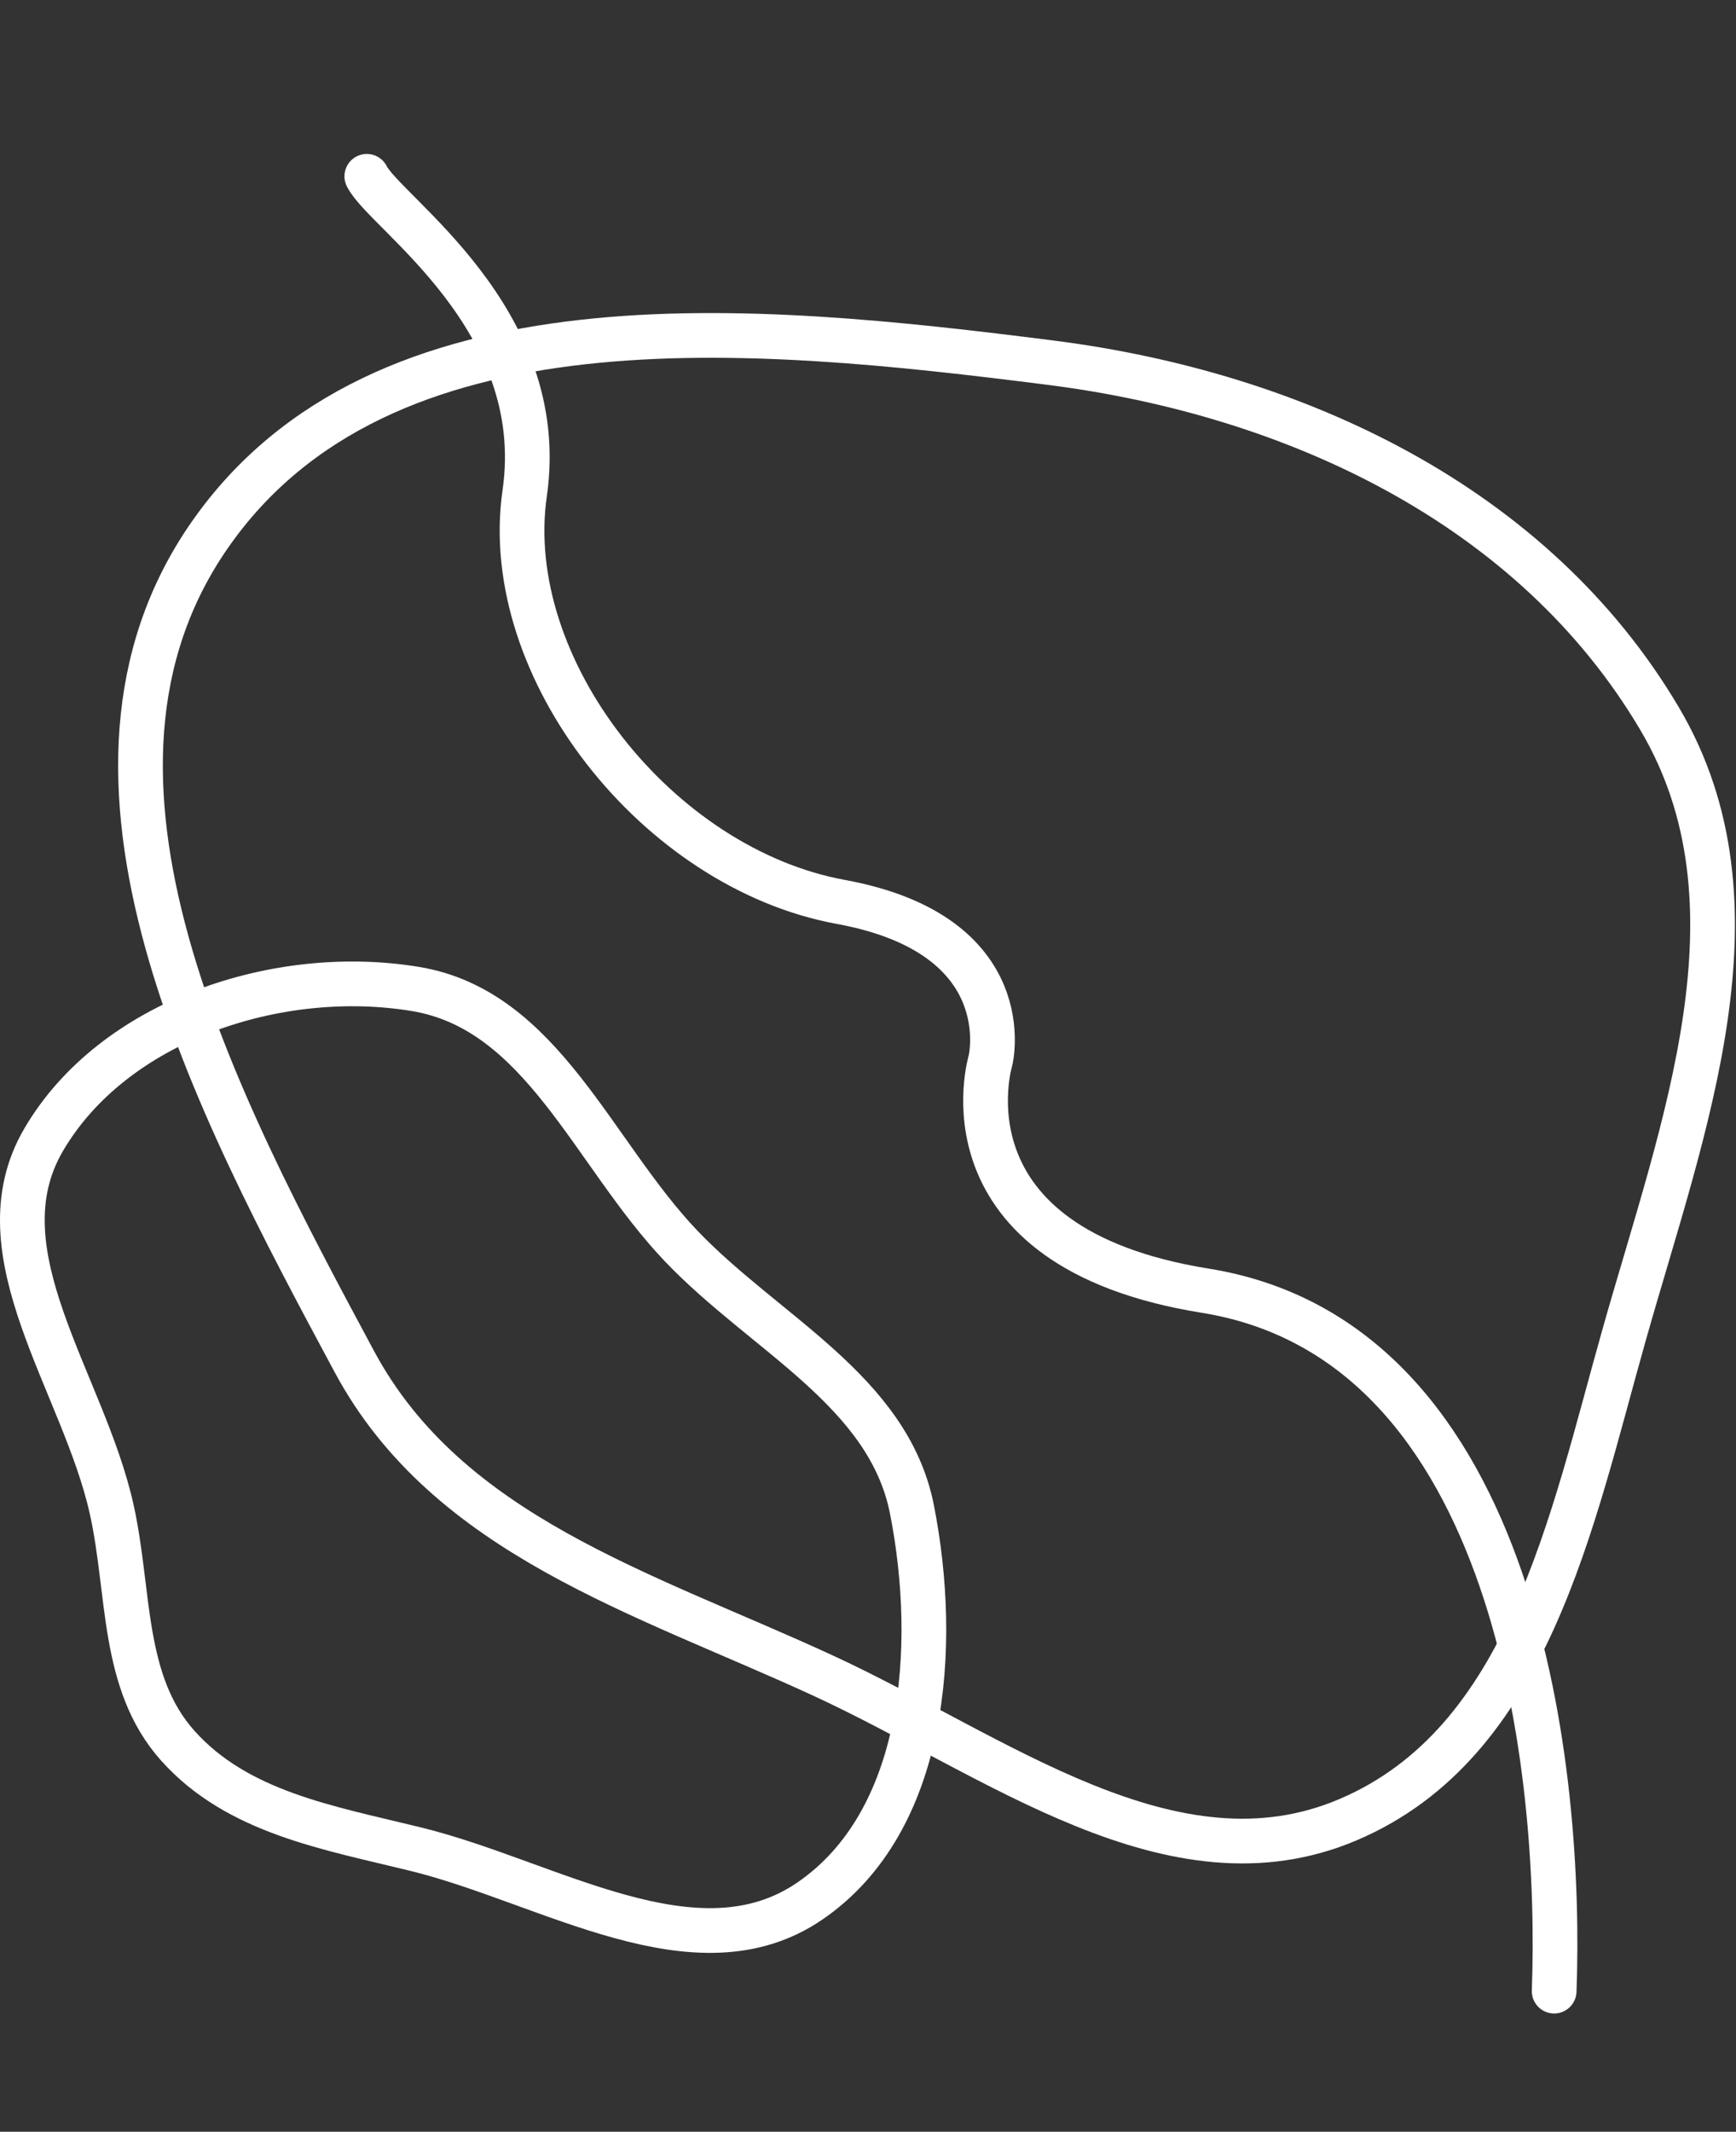
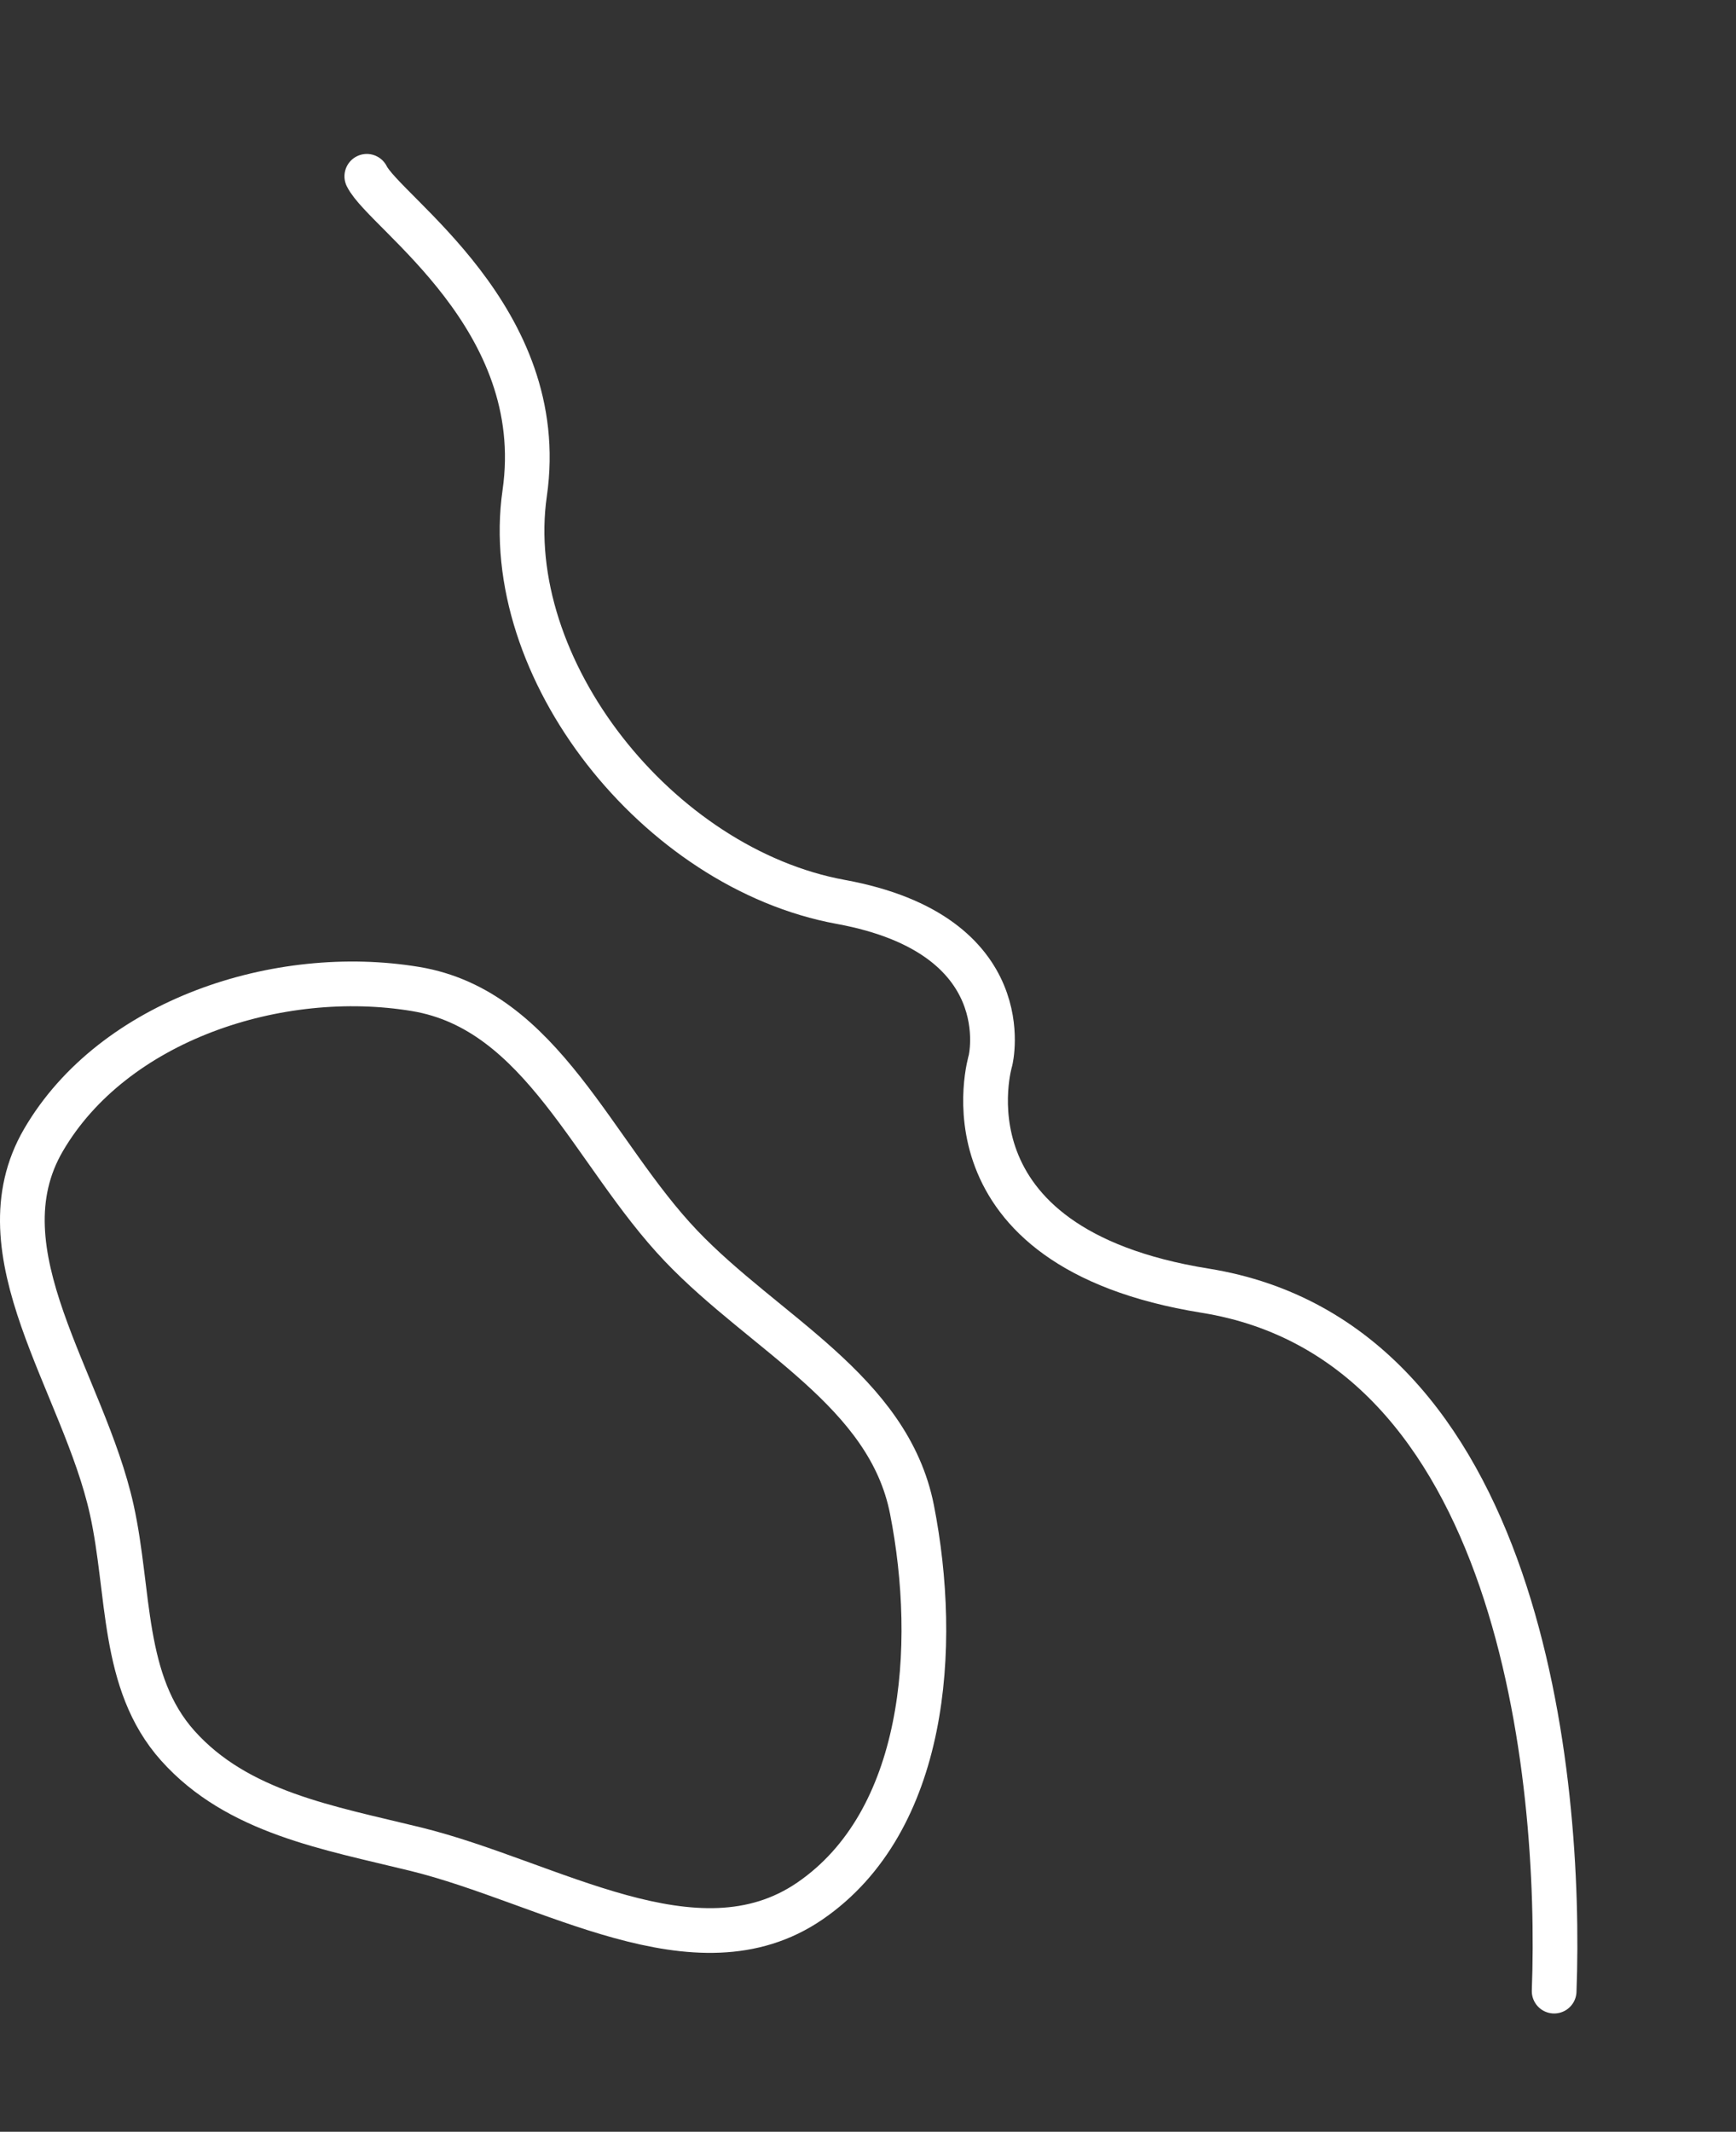
<svg xmlns="http://www.w3.org/2000/svg" width="233" height="286" viewBox="0 0 233 286" fill="none">
  <rect x="0" y="0" width="233" height="286" fill="#333333" stroke="none" />
  <path d="M208.593 267.131C209.671 238.287 204.023 179.955 161.749 173.16C125.308 167.302 132.941 142.267 132.941 142.267C132.941 142.267 137.062 125.434 112.842 121C88.251 116.498 67.04 89.64 70.423 66.165C73.805 42.69 51.685 28.576 49.232 23.654" stroke="white" stroke-width="6" stroke-linecap="round" />
-   <path fill-rule="evenodd" clip-rule="evenodd" d="M140.989 48.656C173.958 52.839 205.875 67.881 222.75 96.424C237.516 121.398 225.921 151.051 218.023 178.951C210.865 204.241 205.183 233.808 180.941 244.126C157.34 254.172 133.687 235.495 110.392 224.763C86.295 213.662 60.097 206.008 47.564 182.681C28.859 147.866 5.569 104.169 28.176 71.737C51.224 38.674 100.925 43.573 140.989 48.656Z" stroke="white" stroke-width="6" />
  <path fill-rule="evenodd" clip-rule="evenodd" d="M55.786 132.687C72.785 135.512 79.557 154.728 91.409 167.152C102.661 178.948 119.268 186.577 122.402 202.522C126.03 220.977 124.285 244.383 108.689 255.049C93.459 265.464 73.737 252.491 55.786 248.082C44.066 245.203 31.889 243.172 23.869 234.213C16.242 225.694 17.466 213.653 14.998 202.522C11.214 185.462 -2.983 168.047 5.843 152.935C15.221 136.879 37.349 129.624 55.786 132.687Z" stroke="white" stroke-width="6" />
</svg>